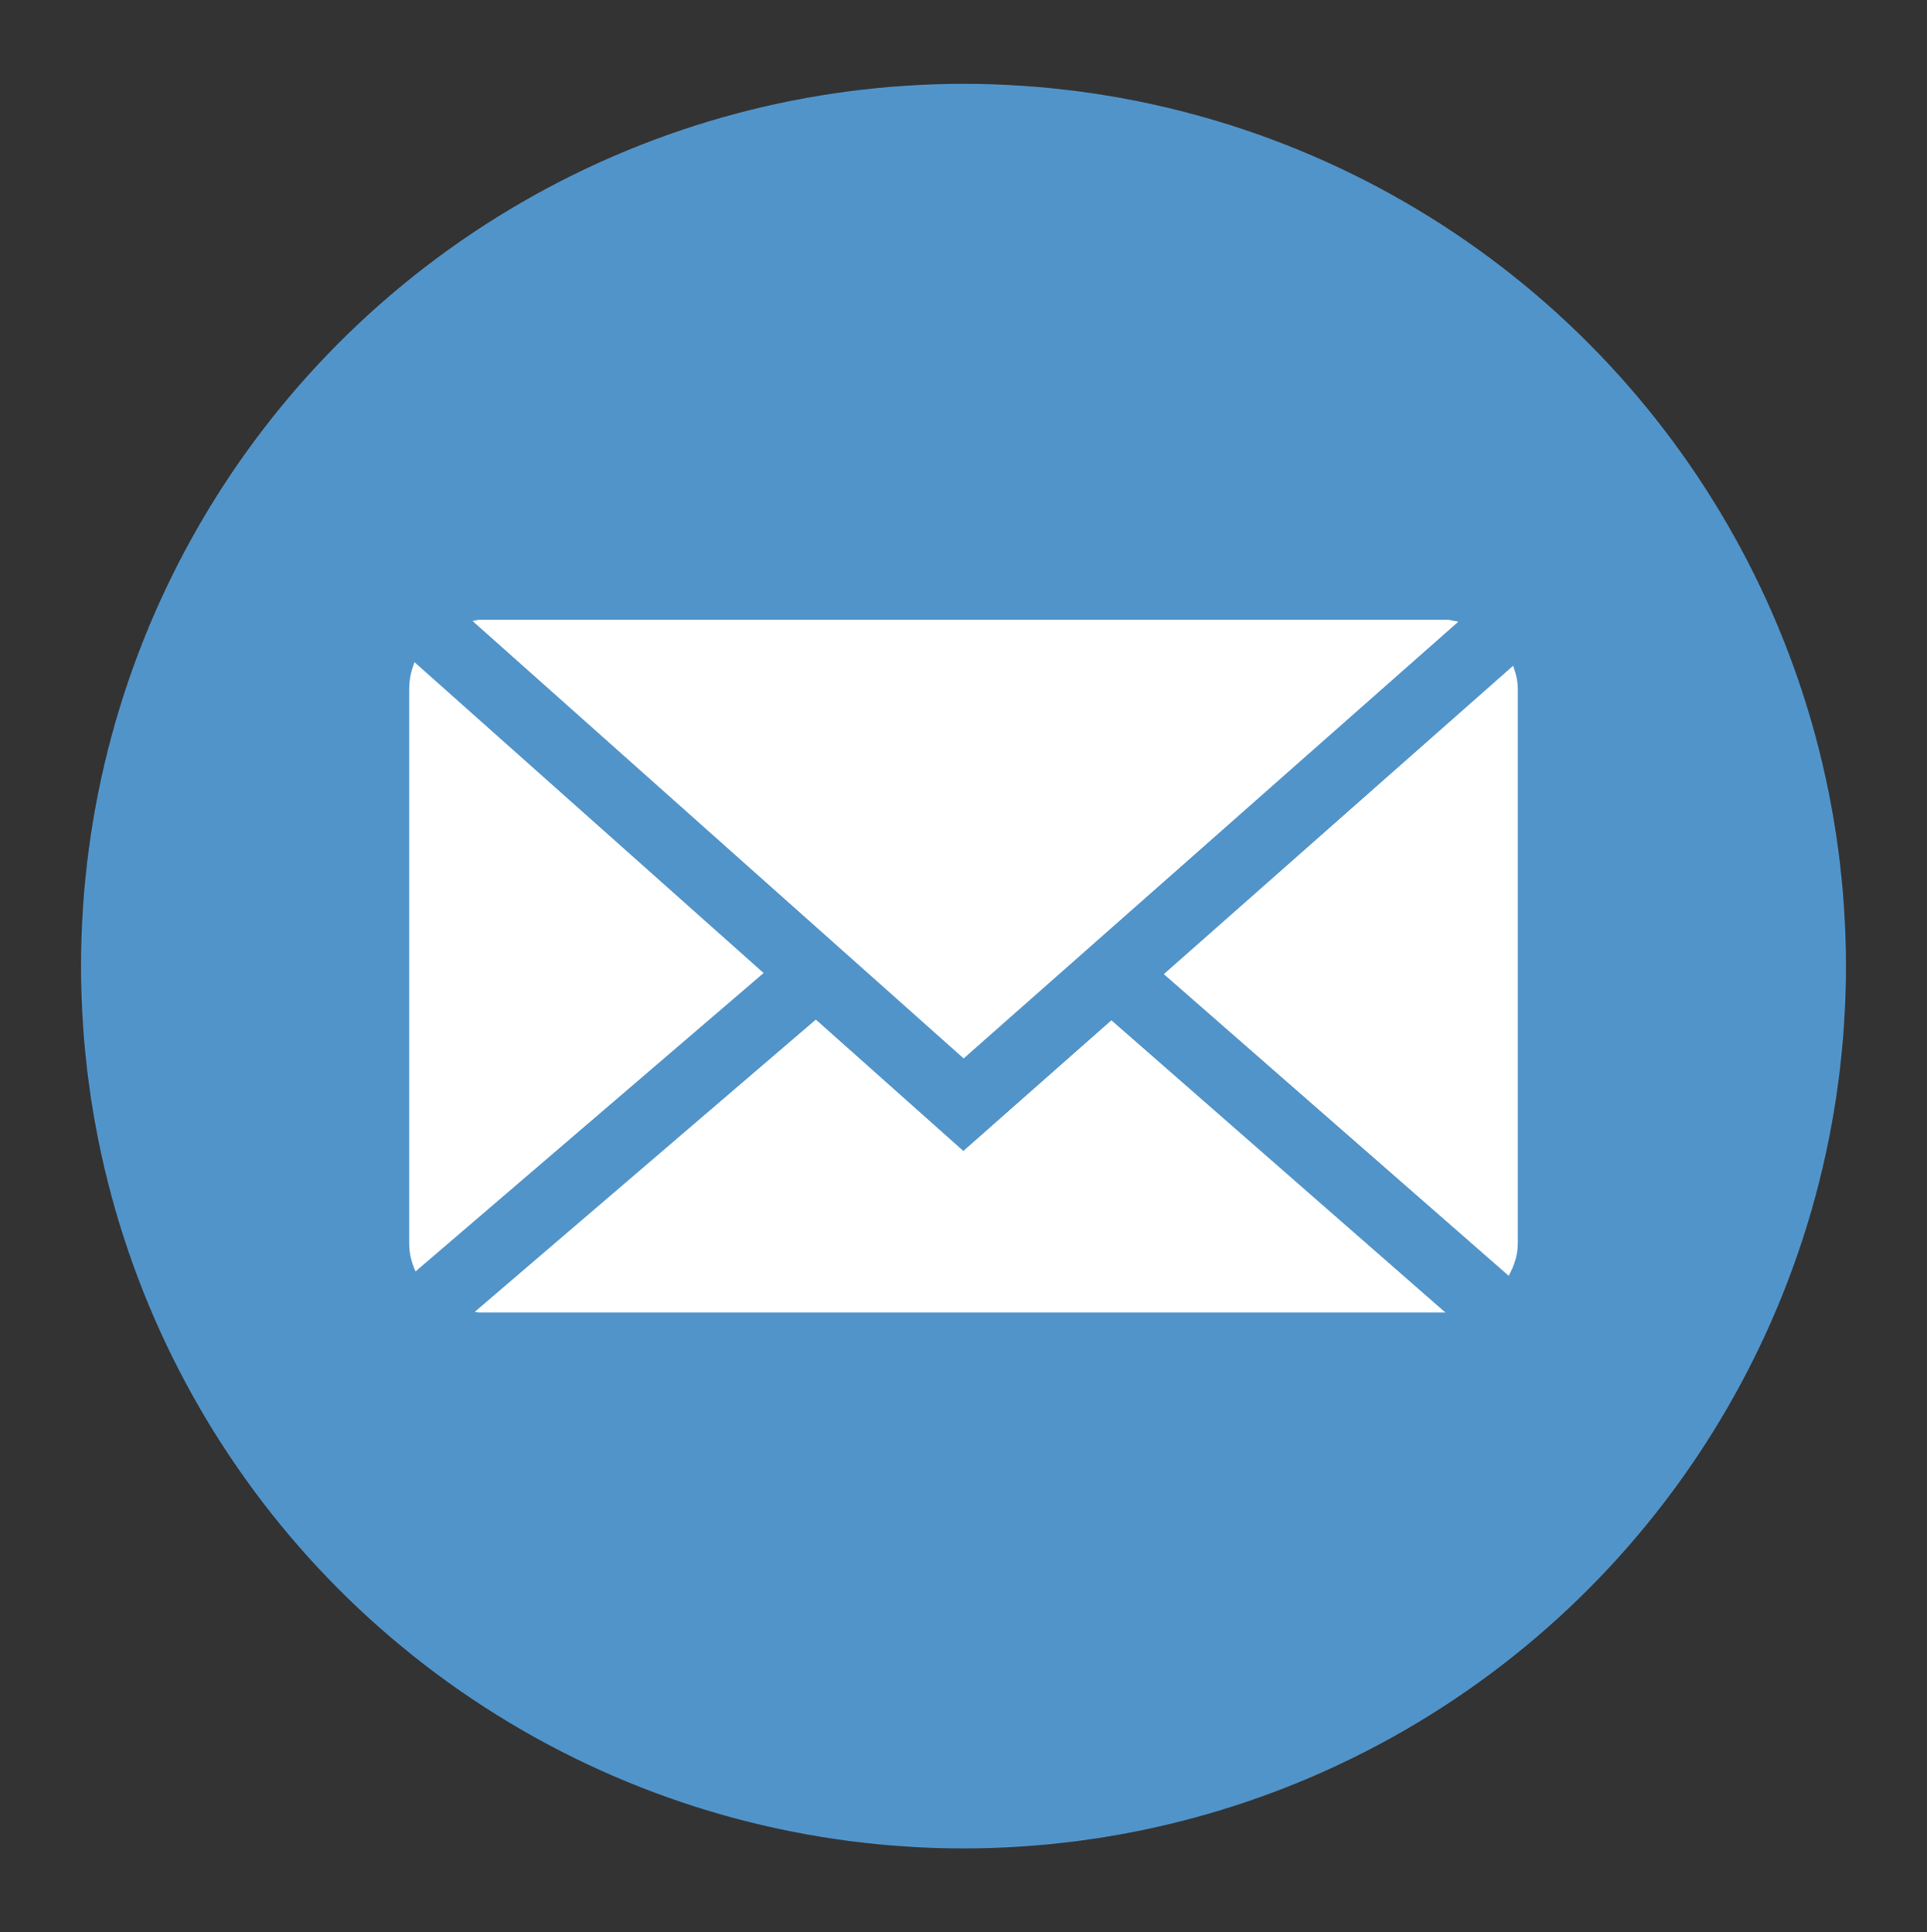
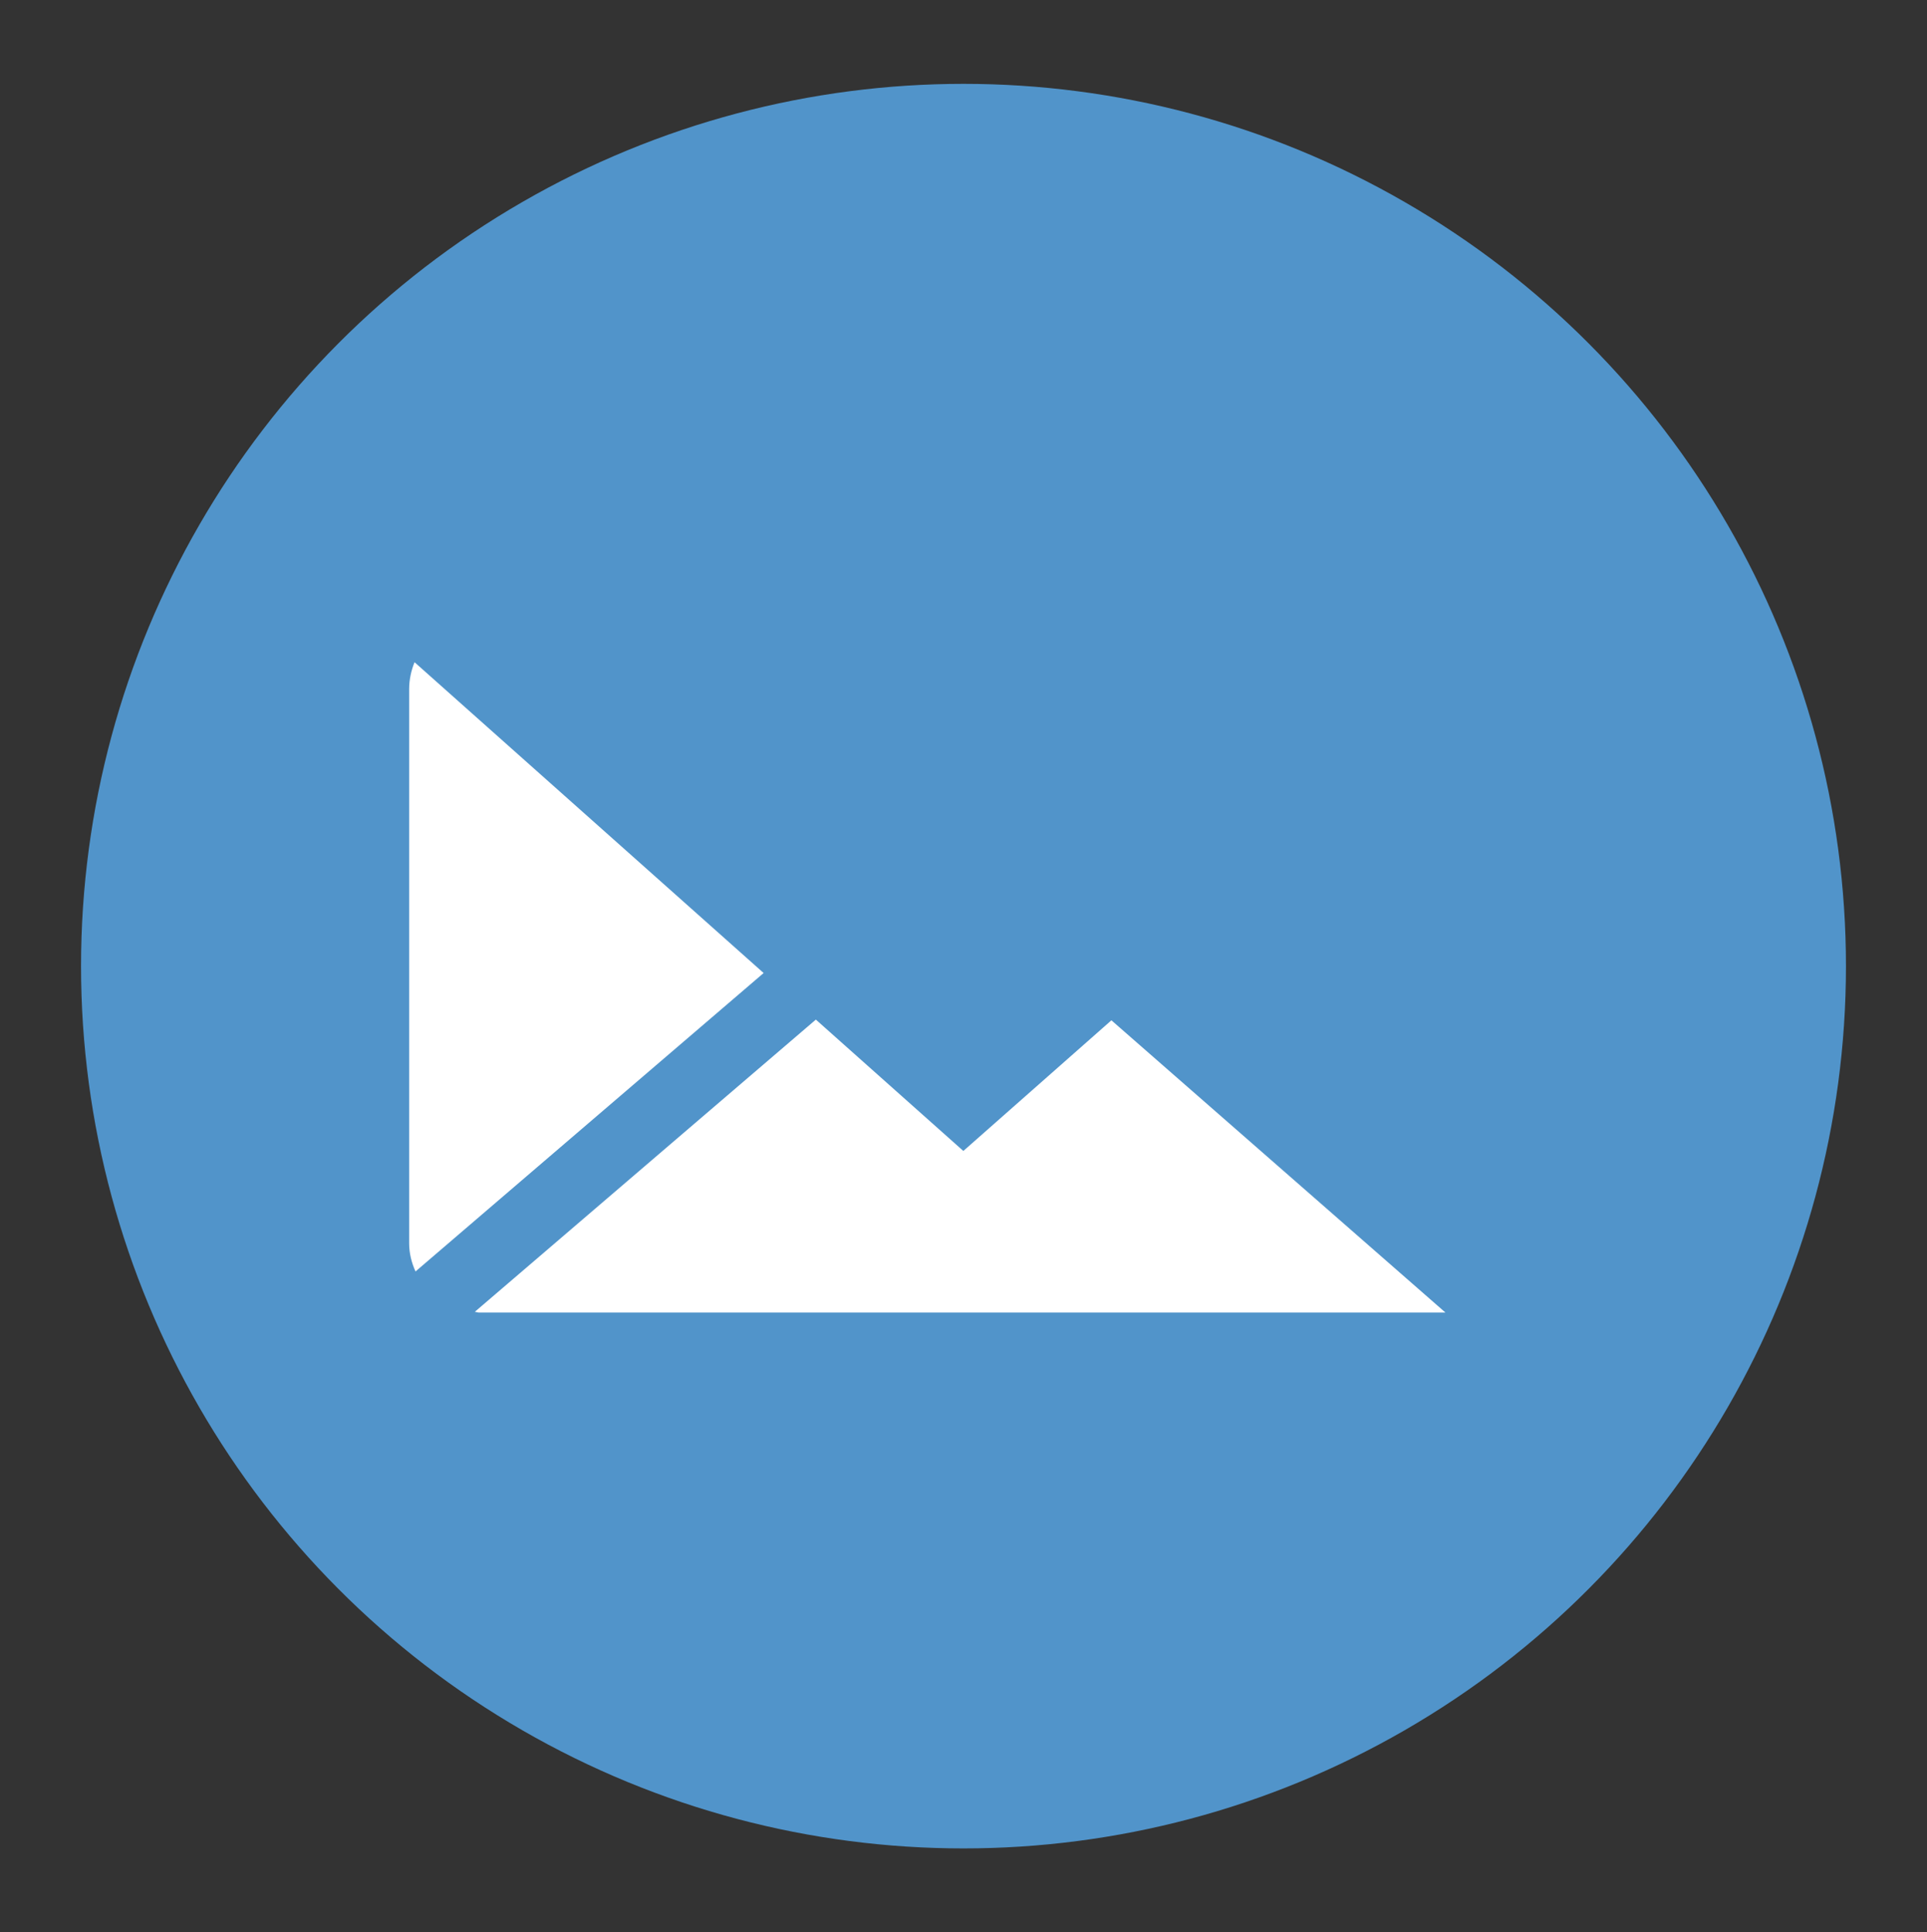
<svg xmlns="http://www.w3.org/2000/svg" version="1.1" x="0px" y="0px" width="75.5px" height="75.723px" viewBox="0 0 75.5 75.723" enable-background="new 0 0 75.5 75.723" xml:space="preserve">
  <rect x="0" y="0" width="75.5" height="75.723" fill="#333333" stroke="none" />
  <g id="圖層_1" display="none">
    <circle display="inline" fill="#5194CA" cx="37.75" cy="37.861" r="34.575" />
    <g display="inline">
      <path fill="#FFFFFF" d="M52.646,51.551l-0.21-0.452c-0.631-1.485-7.312-4.415-7.95-4.451l-0.517,0.038    c-1.056,0.218-3.272,1.872-5.716,4.032c-2.751-1.269-6.515-4.663-8.289-6.663c-1.92-2.162-4.315-5.806-5.177-8.525    c2.782-2.467,4.791-4.328,4.865-5.52c0.038-0.64-2.137-7.8-3.535-8.605l-0.422-0.266c-0.888-0.572-2.234-1.441-3.728-1.135    c-0.363,0.076-0.716,0.217-1.043,0.422c-1.008,0.631-3.462,2.336-4.582,4.563c-0.689,1.389-1.002,14.051,8.483,24.747    c9.377,10.582,20.938,11.042,22.676,10.687l0.046-0.01l0.153-0.044c2.345-0.841,4.333-3.075,5.082-3.998    C54.159,54.665,53.178,52.64,52.646,51.551z" />
-       <path fill="#FFFFFF" d="M38.495,27.057c2.286,0.384,4.361,1.465,6.019,3.122c1.659,1.659,2.73,3.734,3.124,6.021    c0.097,0.575,0.593,0.977,1.16,0.977c0.069,0,0.131-0.008,0.199-0.019c0.647-0.104,1.074-0.716,0.97-1.359    c-0.471-2.767-1.779-5.287-3.776-7.286c-1.999-1.997-4.52-3.303-7.286-3.776c-0.645-0.104-1.245,0.325-1.36,0.959    C37.432,26.333,37.849,26.952,38.495,27.057L38.495,27.057z M38.495,27.057" />
-       <path fill="#FFFFFF" d="M57.441,35.458c-0.774-4.554-2.922-8.697-6.217-11.995c-3.298-3.296-7.442-5.443-11.995-6.221    c-0.637-0.112-1.24,0.322-1.353,0.962c-0.105,0.644,0.322,1.247,0.969,1.359c4.064,0.69,7.771,2.618,10.72,5.559    c2.947,2.947,4.867,6.654,5.558,10.719c0.095,0.575,0.591,0.977,1.158,0.977c0.068,0,0.133-0.008,0.201-0.018    C57.119,36.705,57.554,36.094,57.441,35.458L57.441,35.458z M57.441,35.458" />
    </g>
  </g>
  <g id="圖層_1_拷貝" display="none">
    <circle display="inline" fill="#5194CA" cx="37.75" cy="37.861" r="34.575" />
    <g display="inline">
      <path fill="#FFFFFF" d="M53.585,31.943h-2.639v2.64c0,4.069-3.846,7.917-7.918,7.917H30.925l-3.731,3.733v1.546    c0,2.639,2.639,5.278,5.278,5.278h13.196l7.917,7.918v-7.918c2.64,0,5.279-2.64,5.279-5.278V37.222    C58.864,34.583,56.225,31.943,53.585,31.943z" />
      <path fill="#FFFFFF" d="M29.832,39.86h13.196c2.64,0,5.278-2.639,5.278-5.277V24.025c0-2.64-2.639-5.278-5.278-5.278H21.914    c-2.64,0-5.278,2.639-5.278,5.278v10.558c0,2.639,2.639,5.277,5.278,5.277v7.919L29.832,39.86z" />
    </g>
  </g>
  <g id="圖層_1_拷貝_2">
    <circle fill="#5194CA" cx="37.75" cy="37.861" r="34.575" />
    <g>
-       <polygon fill="#FFFFFF" points="57.136,24.364 56.754,24.287 18.746,24.287 18.514,24.335 37.756,41.478   " />
-       <path fill="#FFFFFF" d="M59.283,26.091L45.598,38.175l13.512,11.82c0.211-0.385,0.359-0.806,0.359-1.274V27.002    C59.469,26.679,59.389,26.379,59.283,26.091z" />
      <path fill="#FFFFFF" d="M16.242,25.951c-0.131,0.324-0.211,0.68-0.211,1.051v21.719c0,0.397,0.096,0.766,0.249,1.105    l13.639-11.695L16.242,25.951z" />
      <polygon fill="#FFFFFF" points="37.744,45.104 31.965,39.956 18.604,51.407 18.746,51.436 56.632,51.436 43.545,39.984   " />
    </g>
  </g>
</svg>